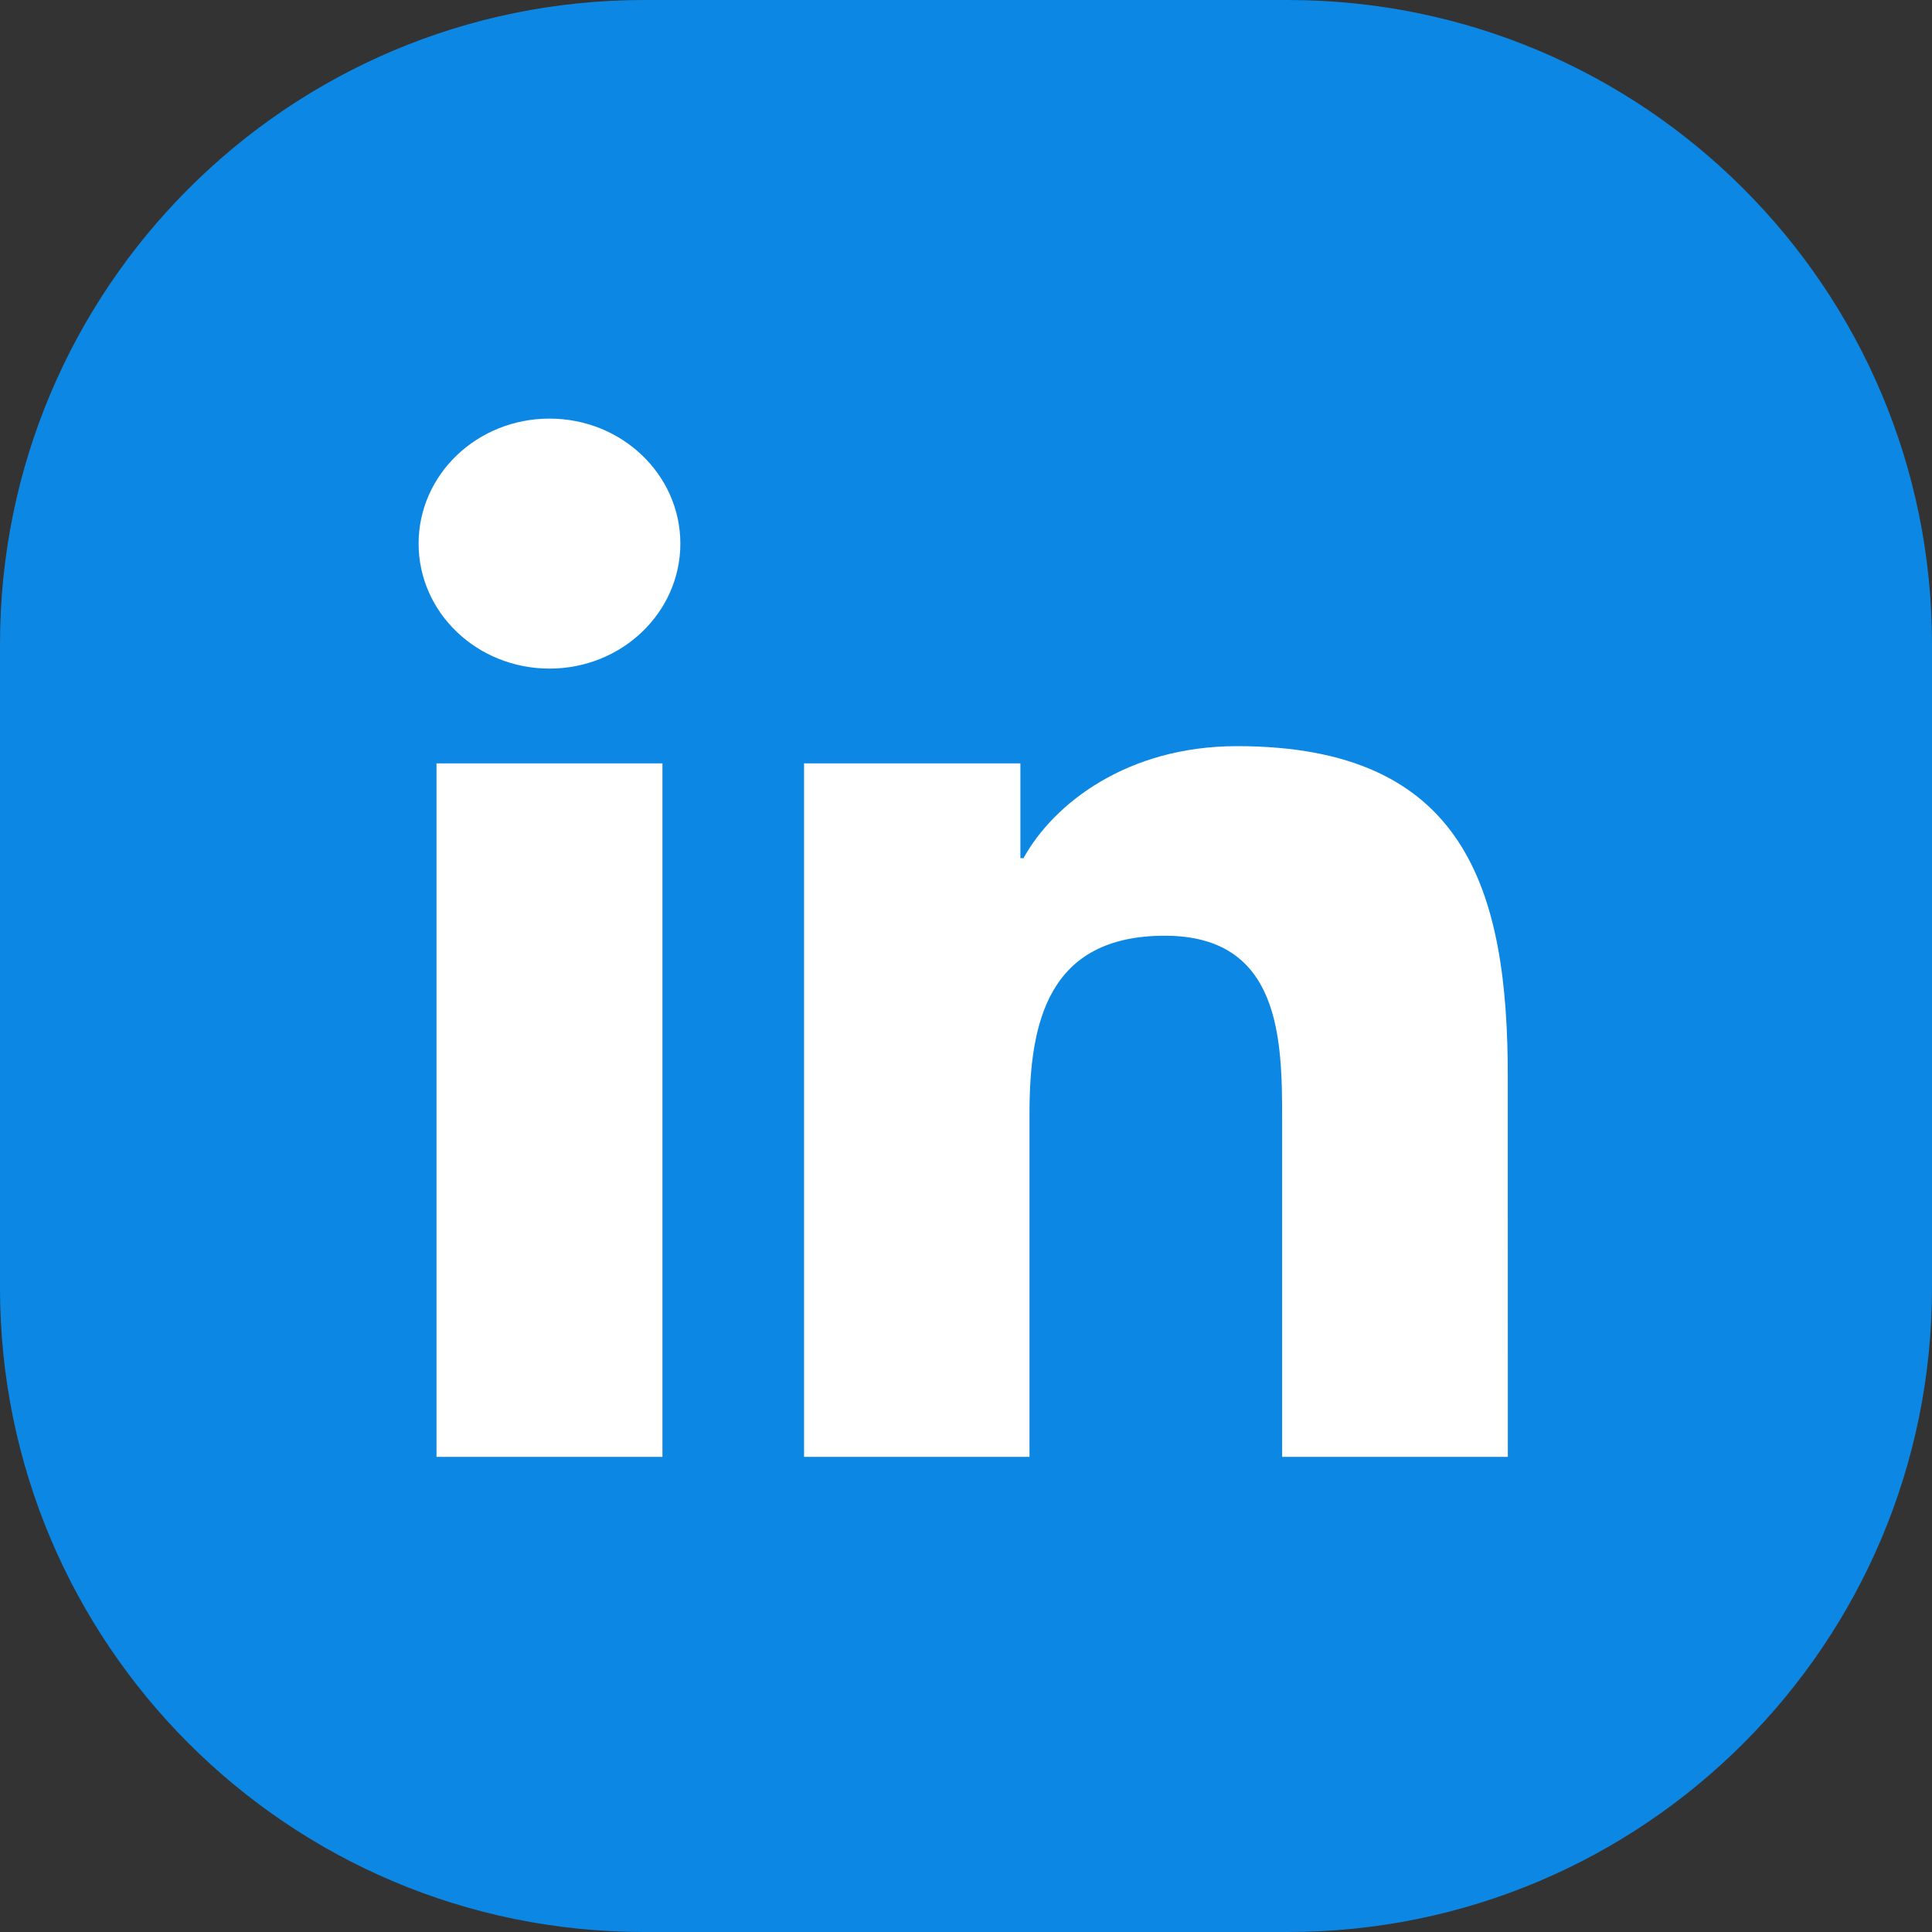
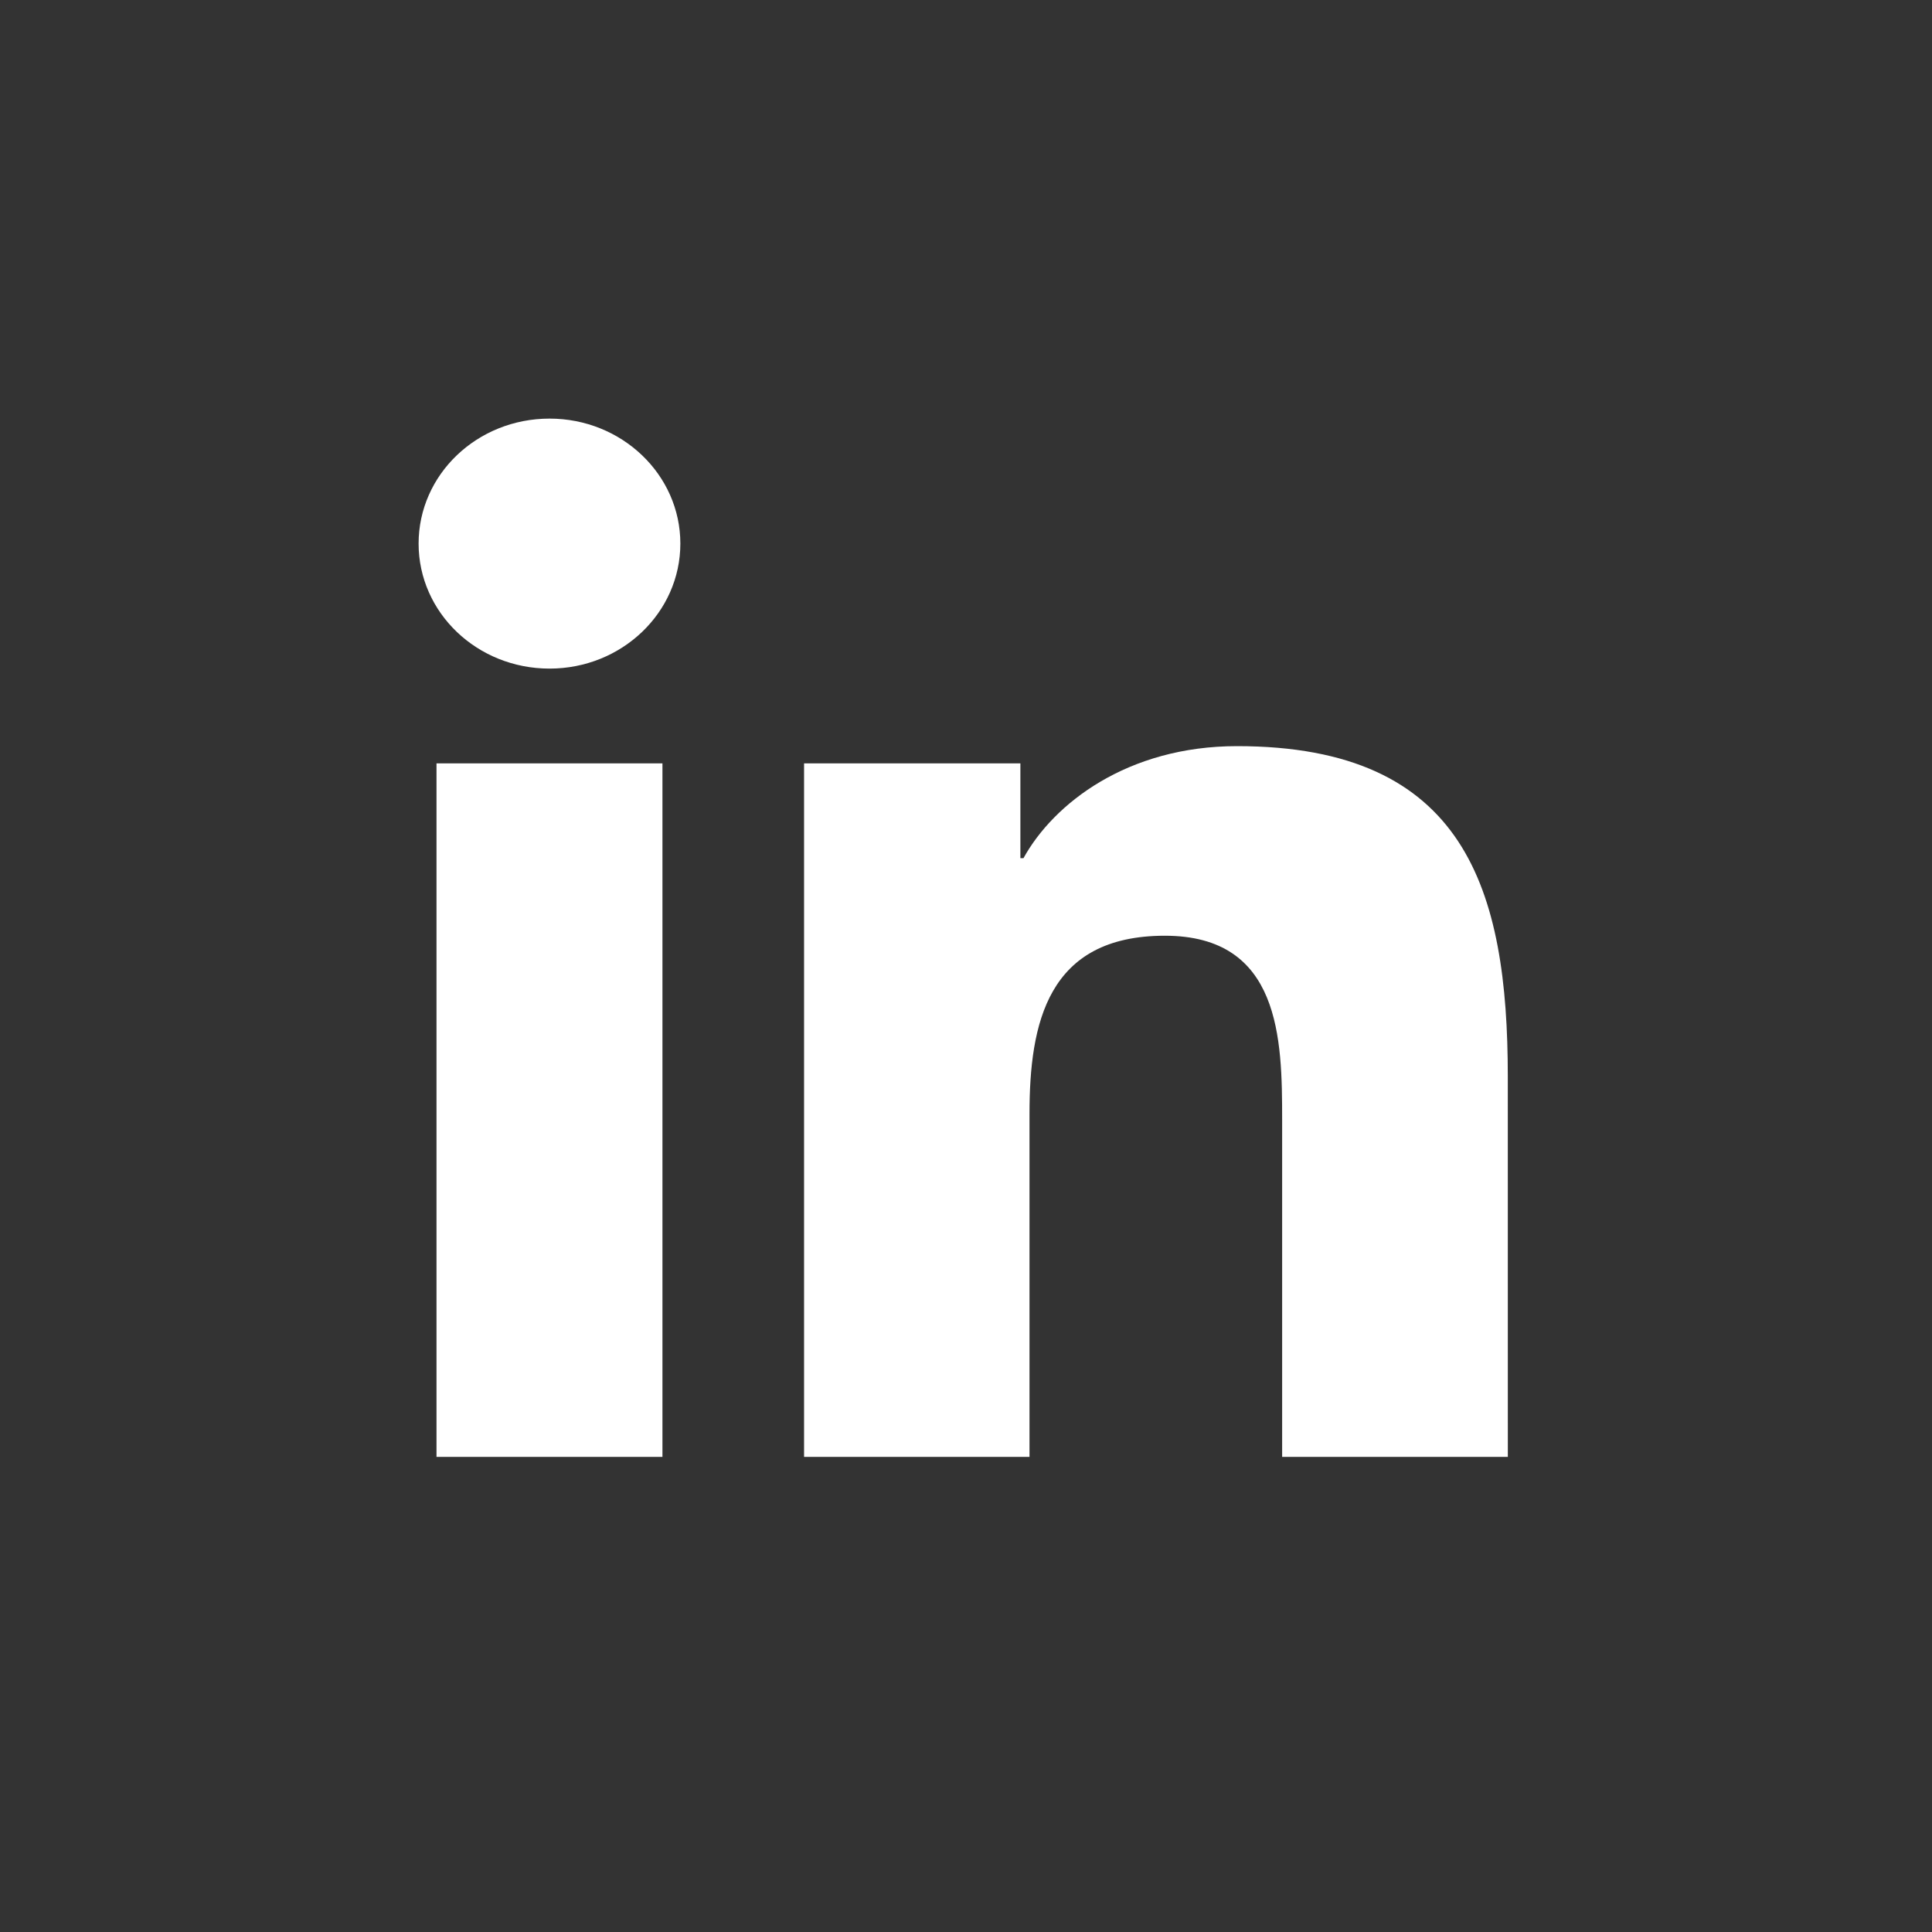
<svg xmlns="http://www.w3.org/2000/svg" width="60" height="60" viewBox="0 0 60 60" fill="none">
  <rect x="0" y="0" width="60" height="60" fill="#333333" stroke="none" />
-   <path d="M40 0H20C8.954 0 0 8.954 0 20V40C0 51.046 8.954 60 20 60H40C51.046 60 60 51.046 60 40V20C60 8.954 51.046 0 40 0Z" fill="#0C87E3" />
  <path d="M20.573 45.244H13.556V23.707H20.573V45.244ZM17.067 20.764C14.815 20.764 13 19.025 13 16.882C13 14.739 14.815 13 17.067 13C19.308 13 21.129 14.739 21.129 16.882C21.129 19.025 19.309 20.764 17.067 20.764ZM46.827 45.244H39.818V34.77C39.818 32.273 39.772 29.06 36.176 29.06C32.528 29.06 31.972 31.781 31.972 34.592V45.244H24.971V23.707H31.689V26.651H31.785C32.72 24.957 35.007 23.172 38.418 23.172C45.514 23.172 46.826 27.631 46.826 33.432L46.827 45.244Z" fill="white" />
</svg>